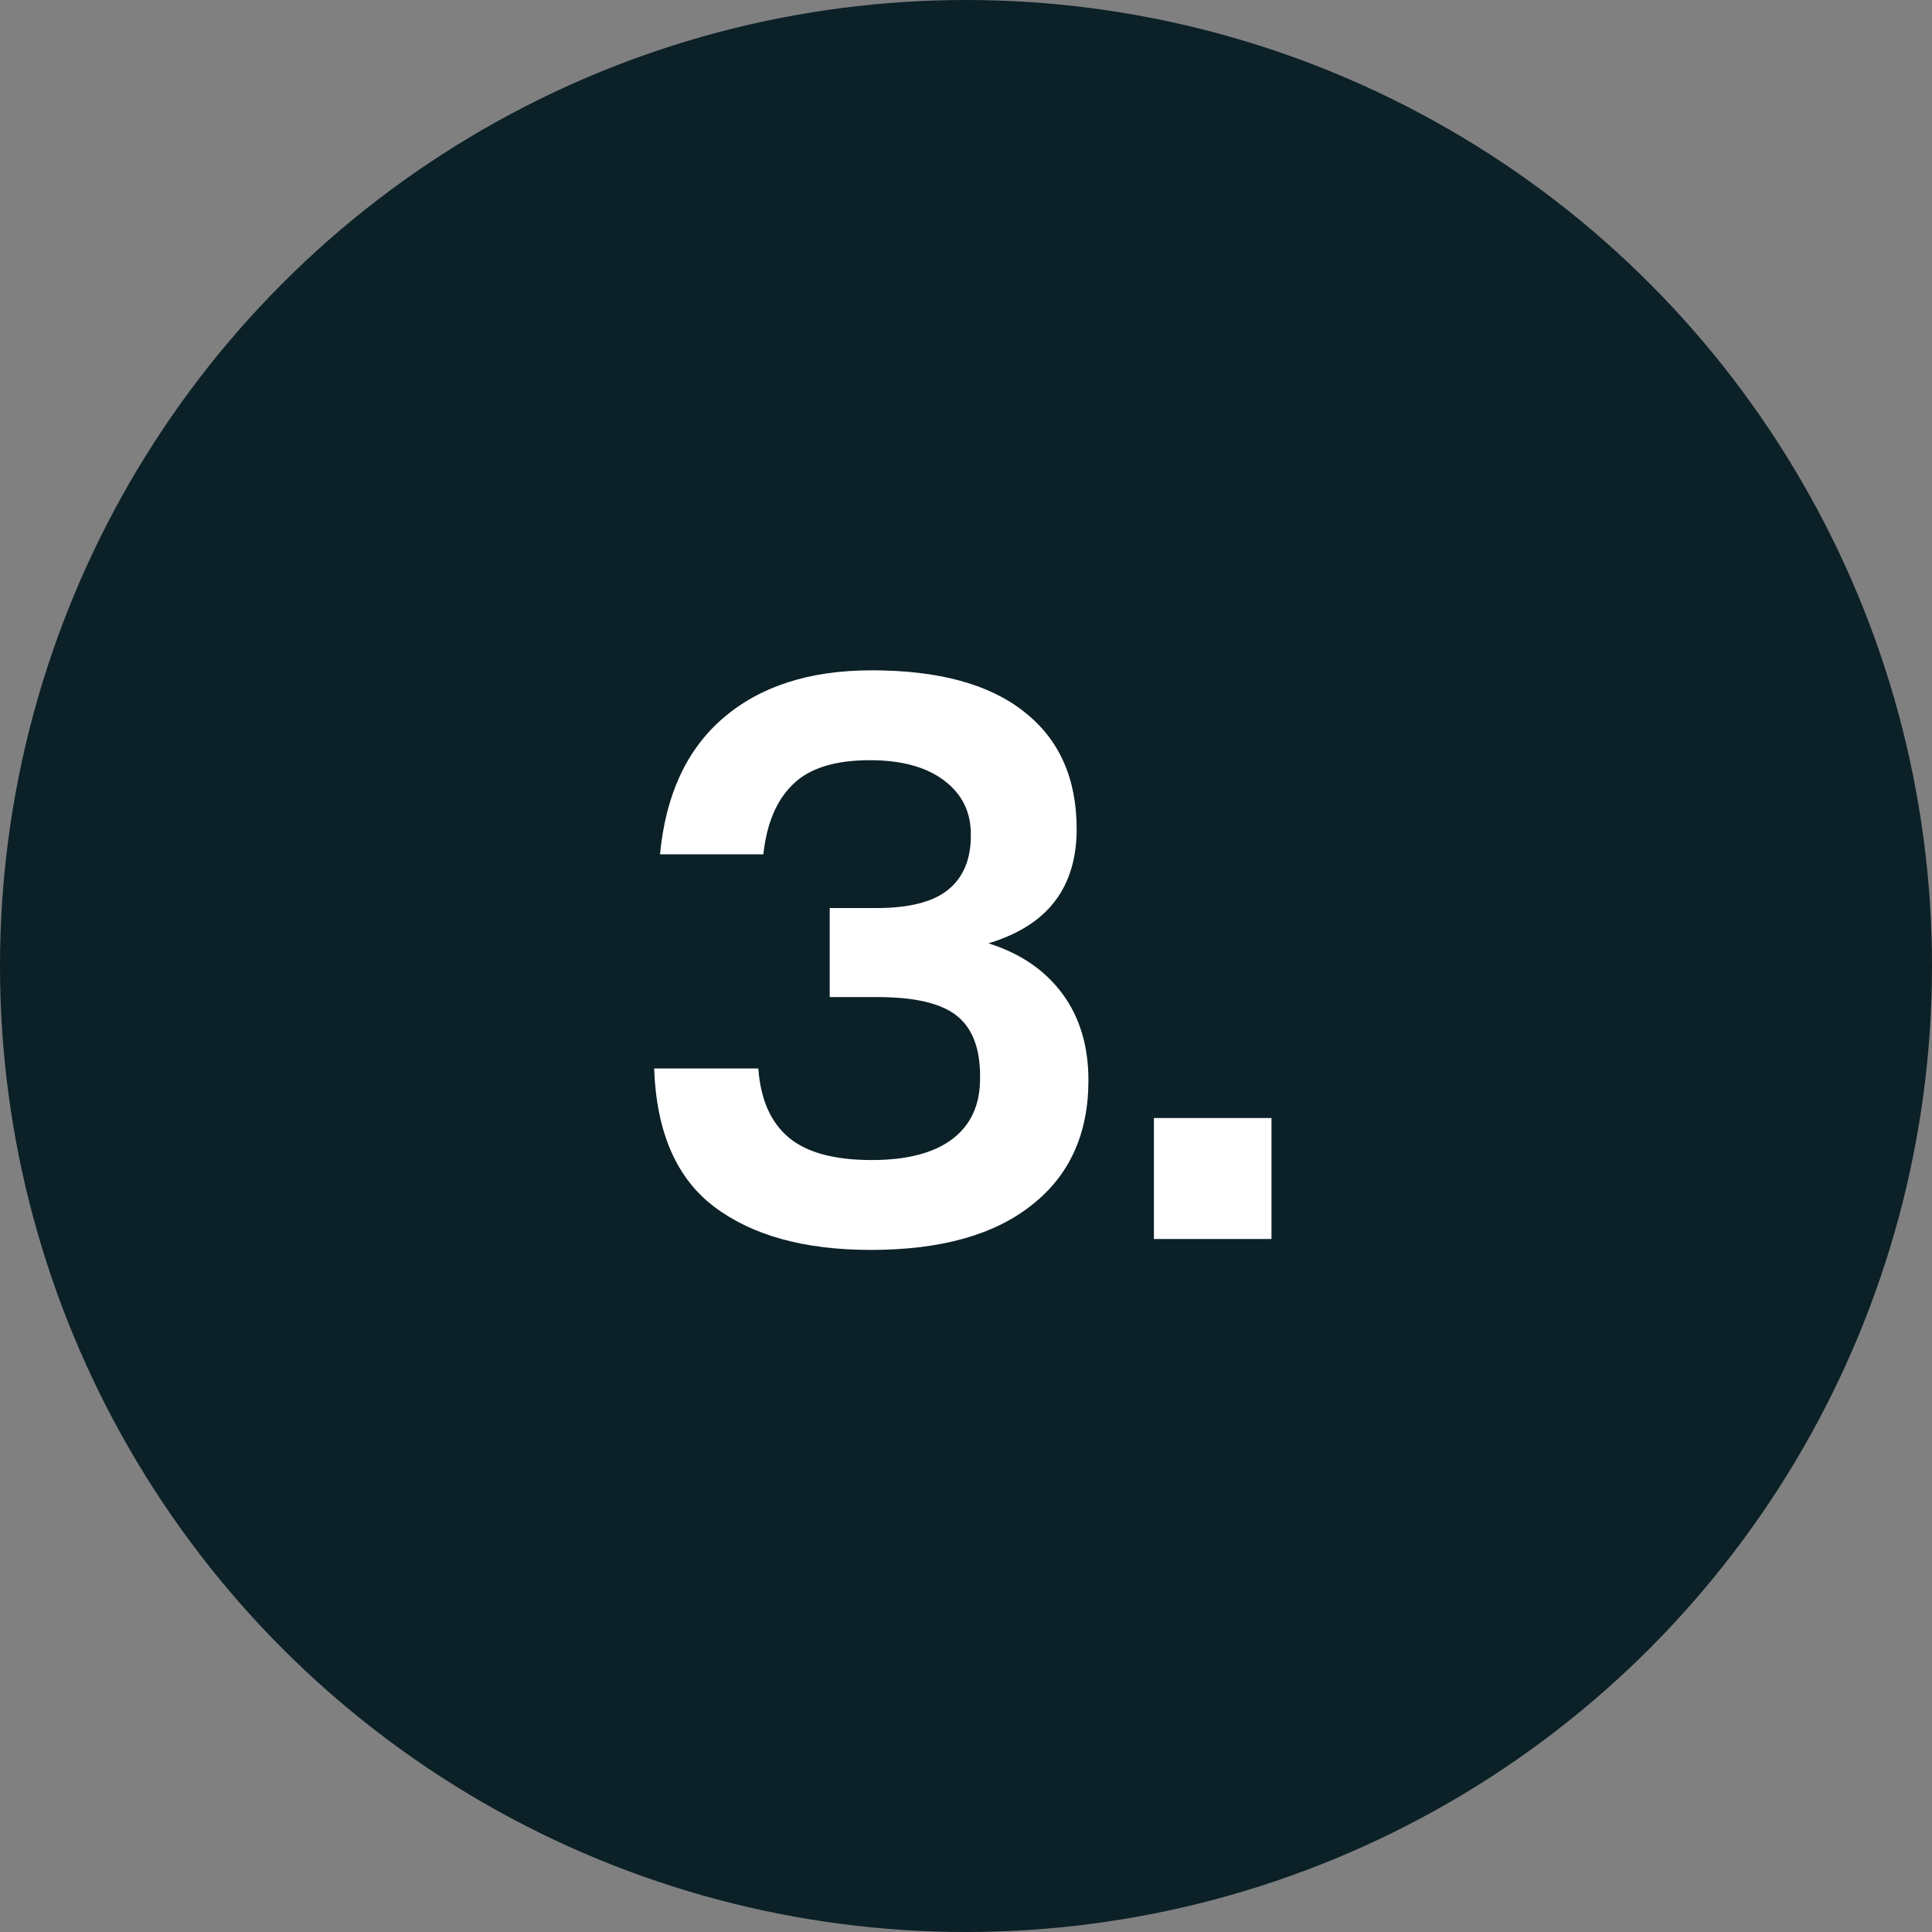
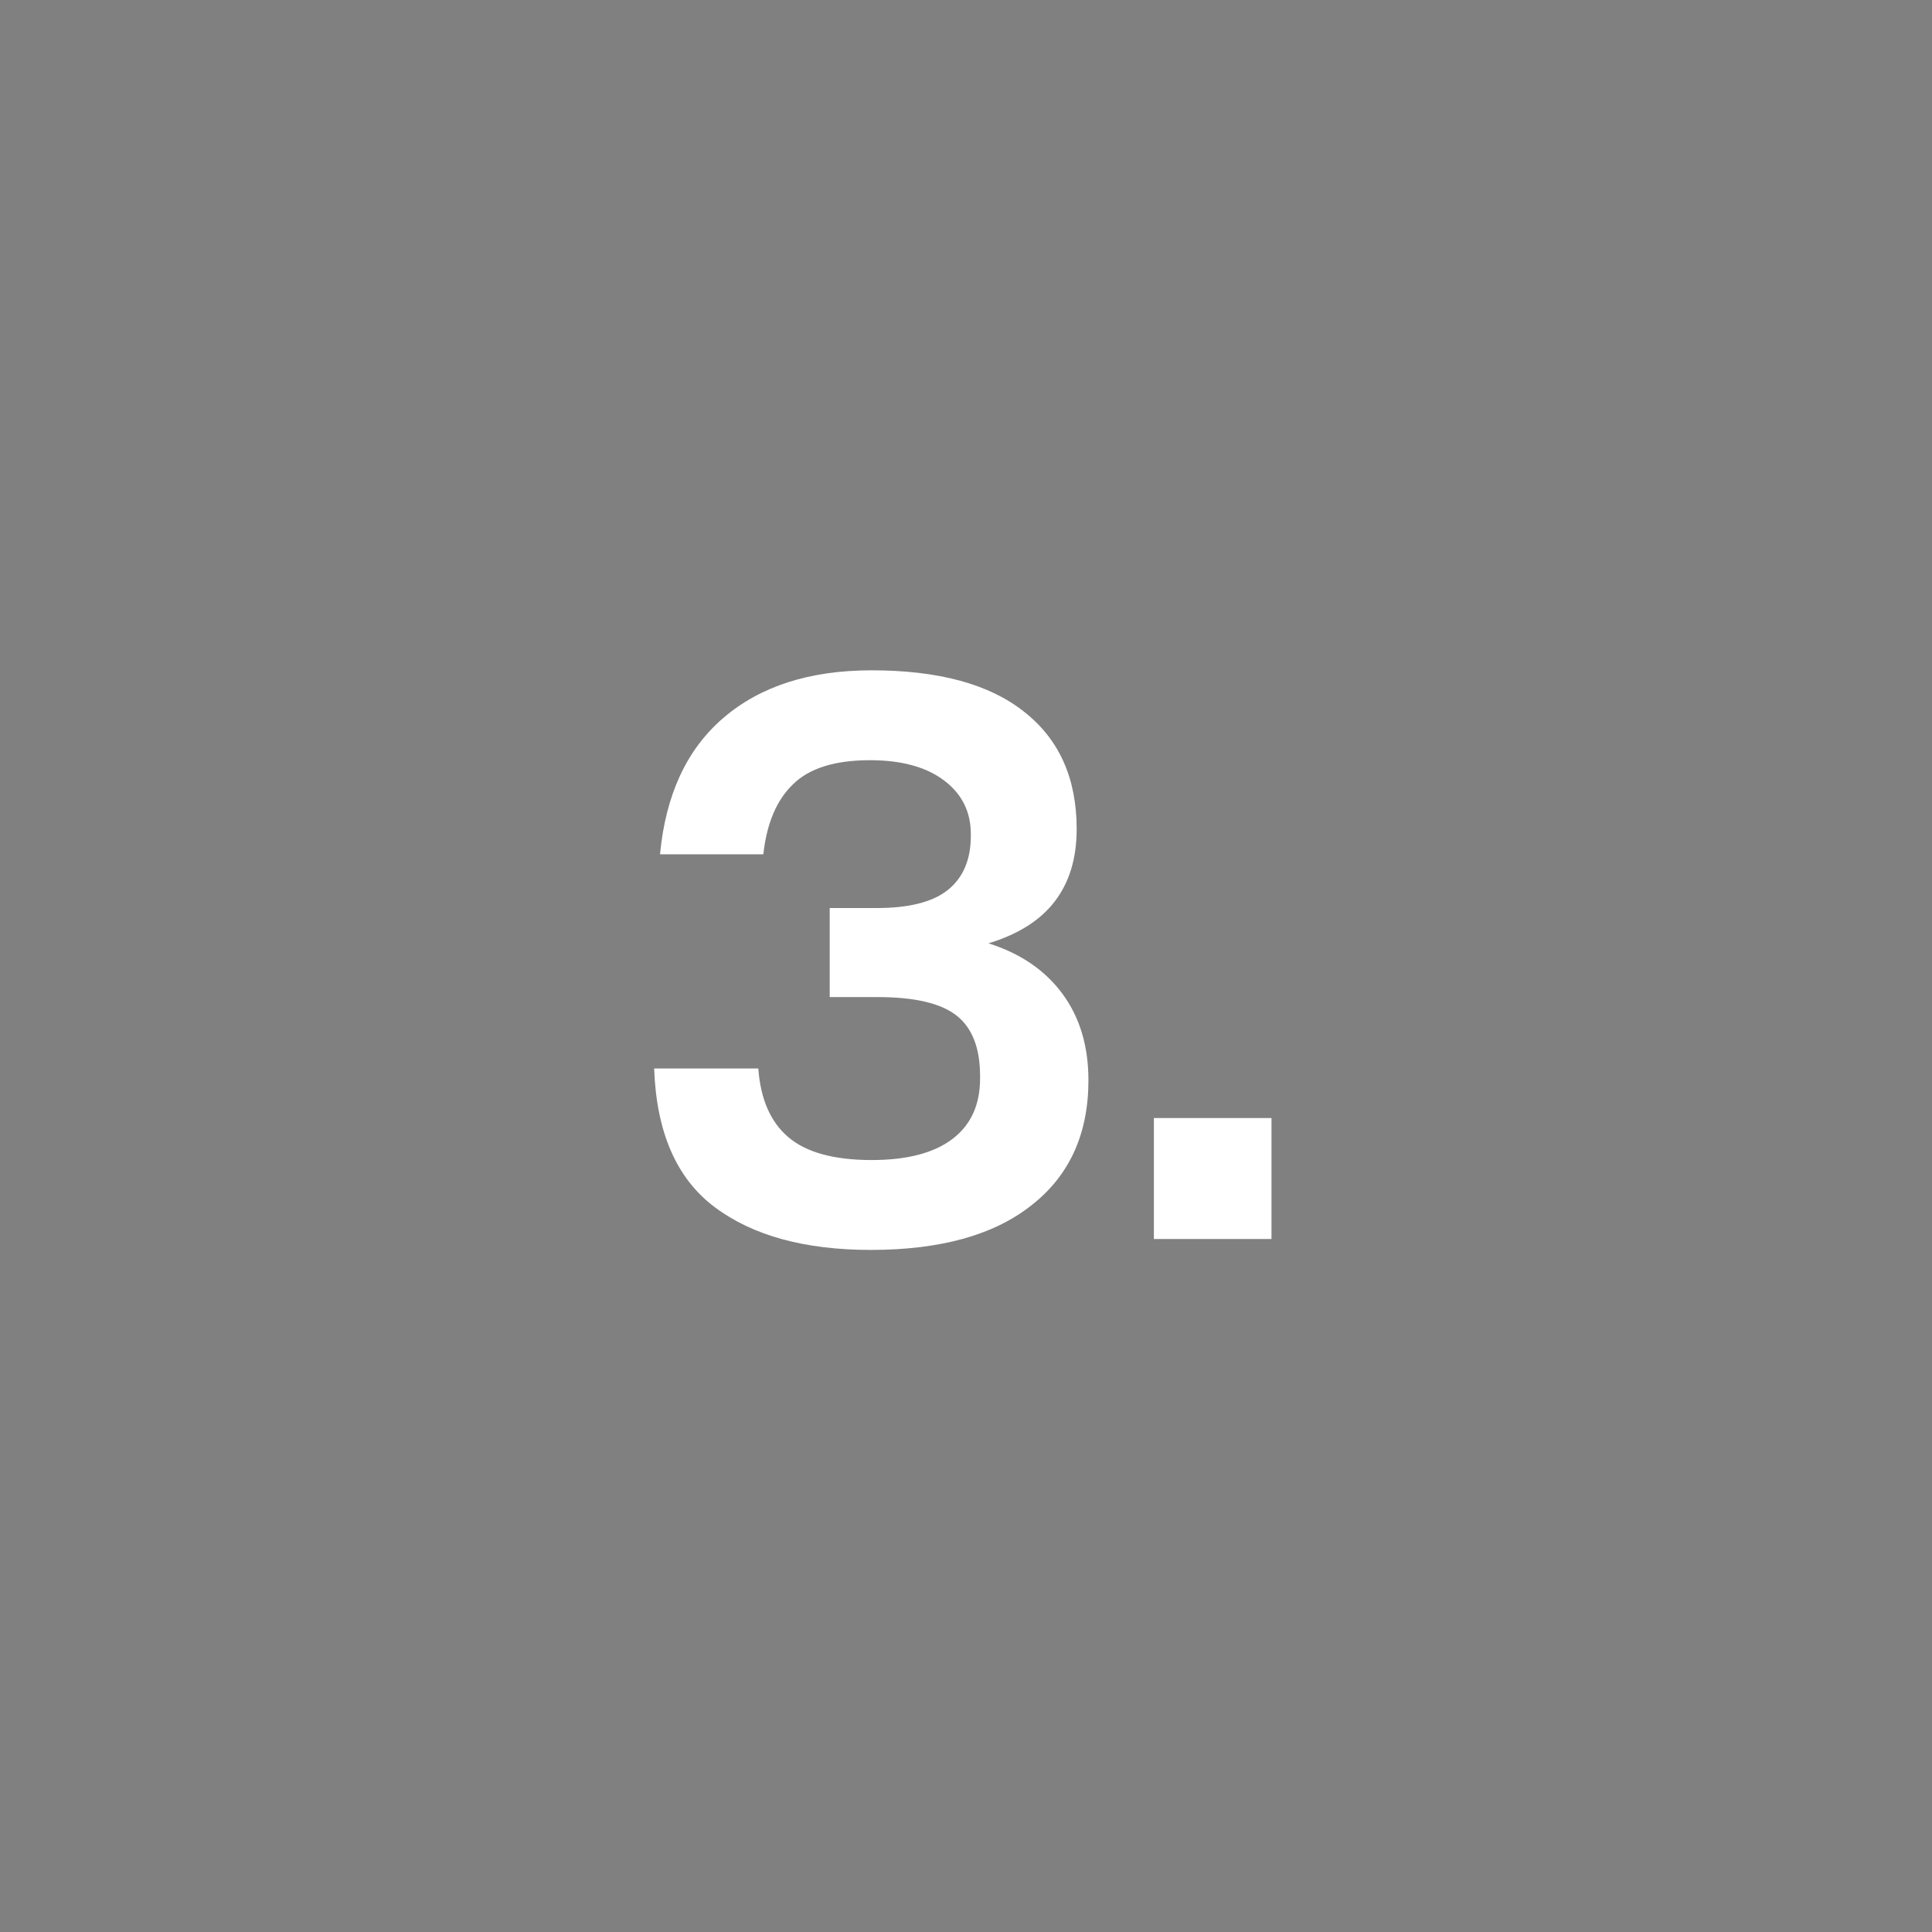
<svg xmlns="http://www.w3.org/2000/svg" width="92" height="92" viewBox="0 0 92 92" fill="none">
  <rect x="0" y="0" width="92" height="92" fill="#808080" stroke="none" />
-   <circle cx="46" cy="46" r="46" fill="#0B2027" />
  <path d="M41.47 59.52C38.323 59.52 35.843 58.84 34.03 57.48C32.217 56.12 31.257 53.92 31.15 50.88H36.11C36.217 52.347 36.697 53.44 37.55 54.16C38.403 54.88 39.723 55.24 41.51 55.24C43.19 55.24 44.47 54.907 45.35 54.24C46.23 53.573 46.67 52.613 46.67 51.36V51.24C46.67 49.907 46.297 48.947 45.55 48.36C44.803 47.773 43.55 47.48 41.79 47.48H39.51V43.24H41.75C43.27 43.24 44.39 42.96 45.11 42.4C45.857 41.813 46.23 40.947 46.23 39.8V39.72C46.23 38.653 45.803 37.8 44.95 37.16C44.097 36.52 42.923 36.2 41.43 36.2C39.75 36.2 38.523 36.587 37.75 37.36C36.977 38.107 36.51 39.213 36.35 40.68H31.43C31.697 37.853 32.697 35.693 34.43 34.2C36.19 32.68 38.55 31.92 41.51 31.92C44.683 31.92 47.097 32.573 48.75 33.88C50.43 35.187 51.27 37.053 51.27 39.48C51.27 40.867 50.923 42.013 50.23 42.92C49.537 43.827 48.483 44.493 47.07 44.92C48.59 45.4 49.763 46.2 50.59 47.32C51.417 48.44 51.83 49.813 51.83 51.44C51.83 54 50.923 55.987 49.11 57.4C47.323 58.813 44.777 59.52 41.47 59.52ZM54.947 53.24H60.547V59H54.947V53.24Z" fill="white" />
</svg>